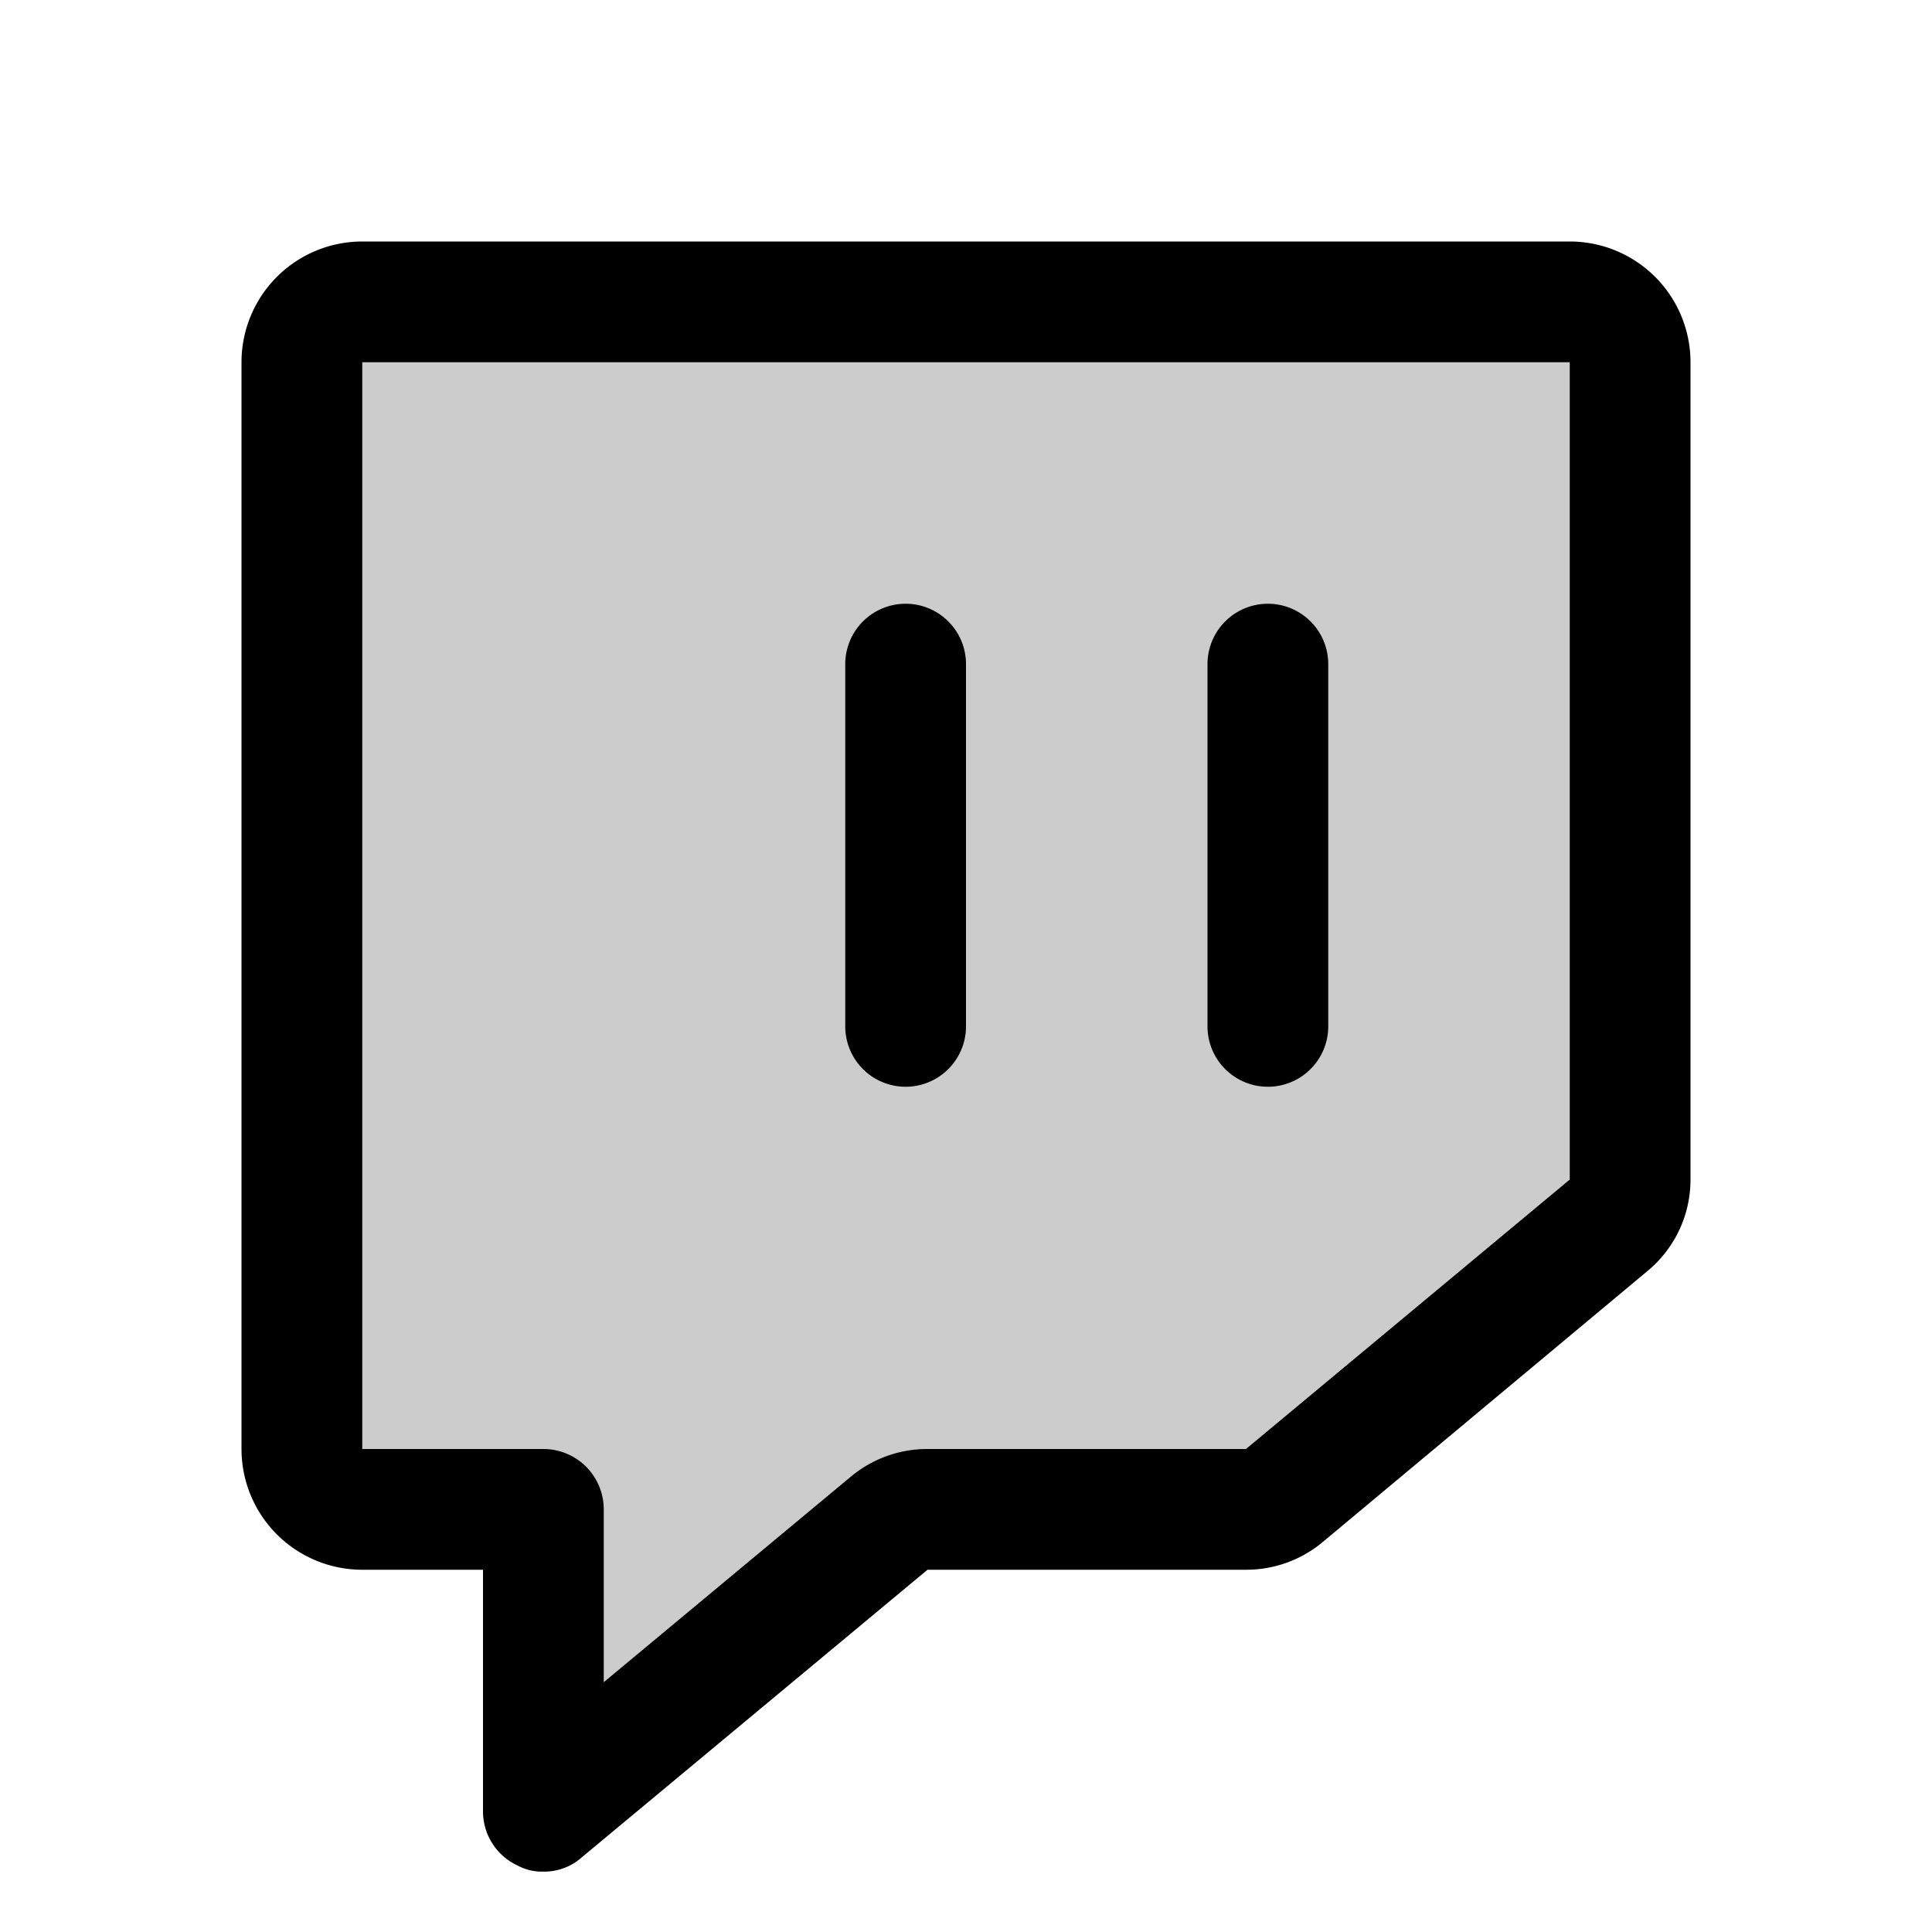
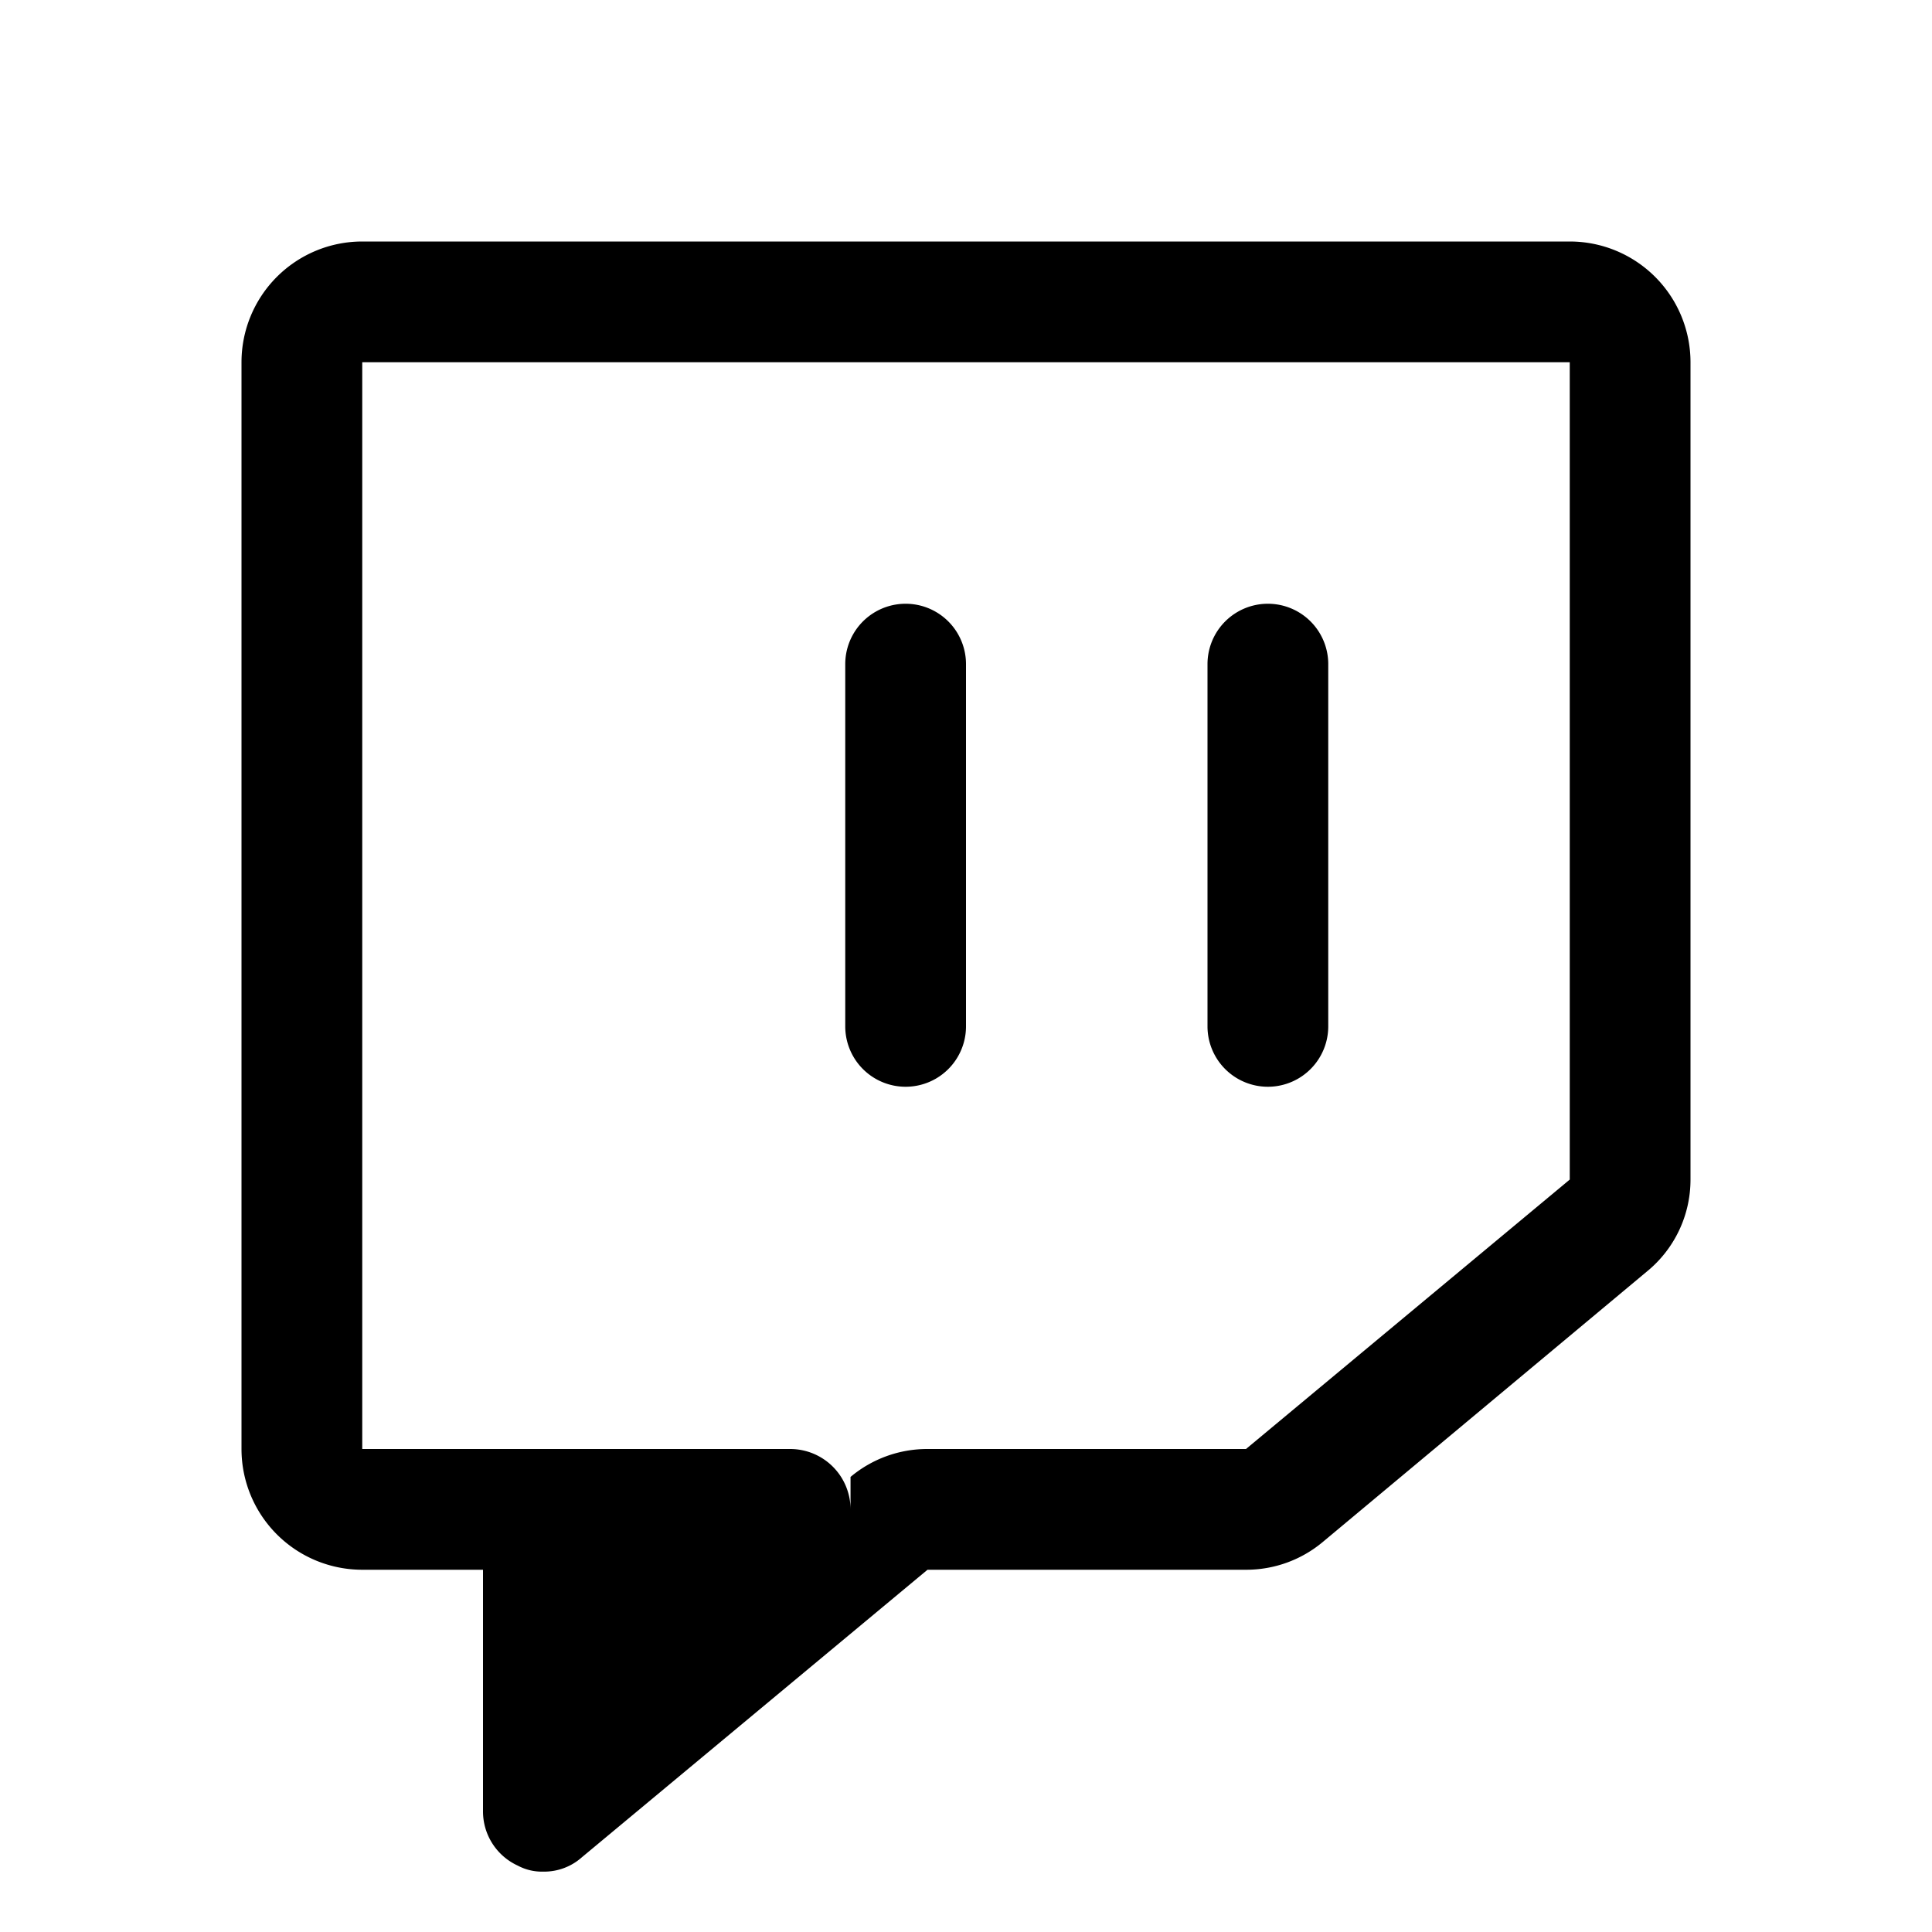
<svg xmlns="http://www.w3.org/2000/svg" viewBox="0 0 256 256" fill="currentColor">
  <g opacity="0.2">
-     <path d="M165.1,200H122.9a7.8,7.8,0,0,0-5.1,1.9L72,240V200H48a8,8,0,0,1-8-8V48a8,8,0,0,1,8-8H208a8,8,0,0,1,8,8V156.3a8.1,8.1,0,0,1-2.9,6.1l-42.9,35.7A7.8,7.8,0,0,1,165.1,200Z" />
-   </g>
-   <path d="M208,32H48A16,16,0,0,0,32,48V192a16,16,0,0,0,16,16H64v32a7.9,7.9,0,0,0,4.6,7.2,6.8,6.8,0,0,0,3.4.8,7.5,7.5,0,0,0,5.1-1.9L122.9,208h42.2a15.8,15.8,0,0,0,10.2-3.7l42.9-35.8a15.7,15.7,0,0,0,5.8-12.2V48A16,16,0,0,0,208,32Zm0,124.3L165.1,192H122.9a15.8,15.8,0,0,0-10.2,3.7L80,222.9V200a8,8,0,0,0-8-8H48V48H208ZM160,136V88a8,8,0,0,1,16,0v48a8,8,0,0,1-16,0Zm-48,0V88a8,8,0,0,1,16,0v48a8,8,0,0,1-16,0Z" />
+     </g>
+   <path d="M208,32H48A16,16,0,0,0,32,48V192a16,16,0,0,0,16,16H64v32a7.9,7.9,0,0,0,4.6,7.2,6.8,6.8,0,0,0,3.4.8,7.5,7.5,0,0,0,5.1-1.9L122.9,208h42.2a15.8,15.8,0,0,0,10.2-3.7l42.9-35.8a15.7,15.7,0,0,0,5.8-12.2V48A16,16,0,0,0,208,32Zm0,124.3L165.1,192H122.9a15.8,15.8,0,0,0-10.2,3.7V200a8,8,0,0,0-8-8H48V48H208ZM160,136V88a8,8,0,0,1,16,0v48a8,8,0,0,1-16,0Zm-48,0V88a8,8,0,0,1,16,0v48a8,8,0,0,1-16,0Z" />
</svg>